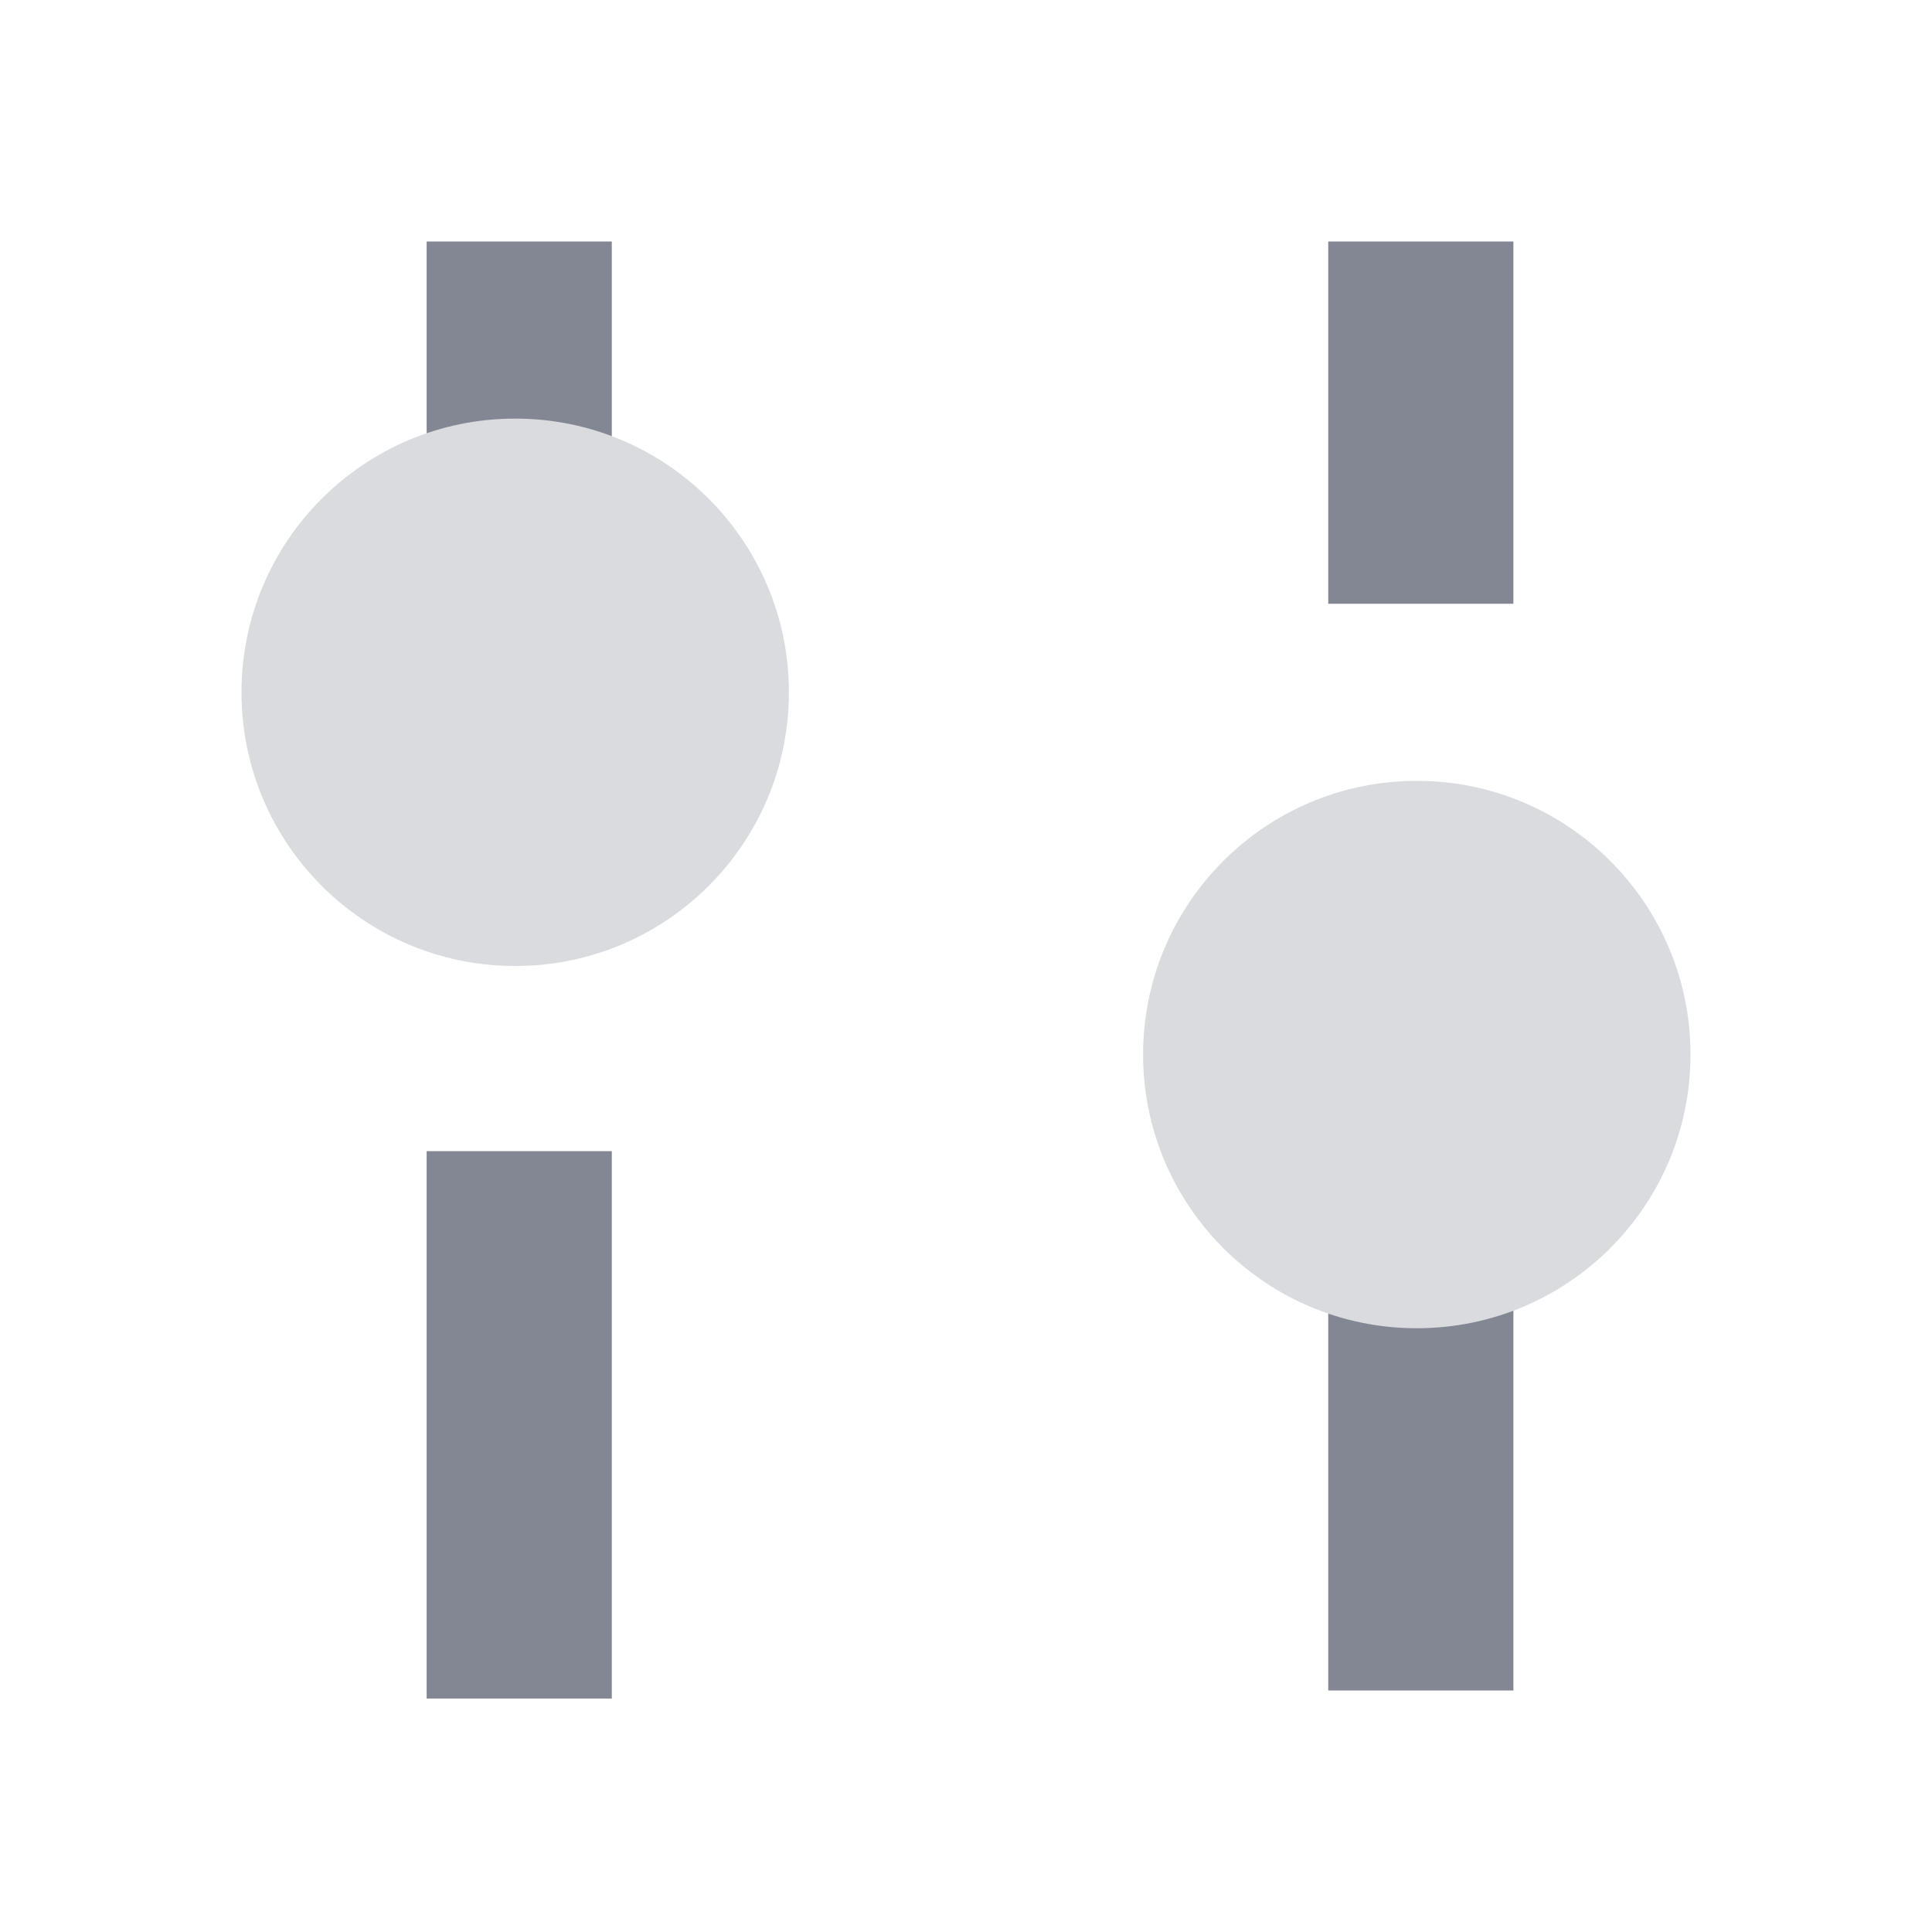
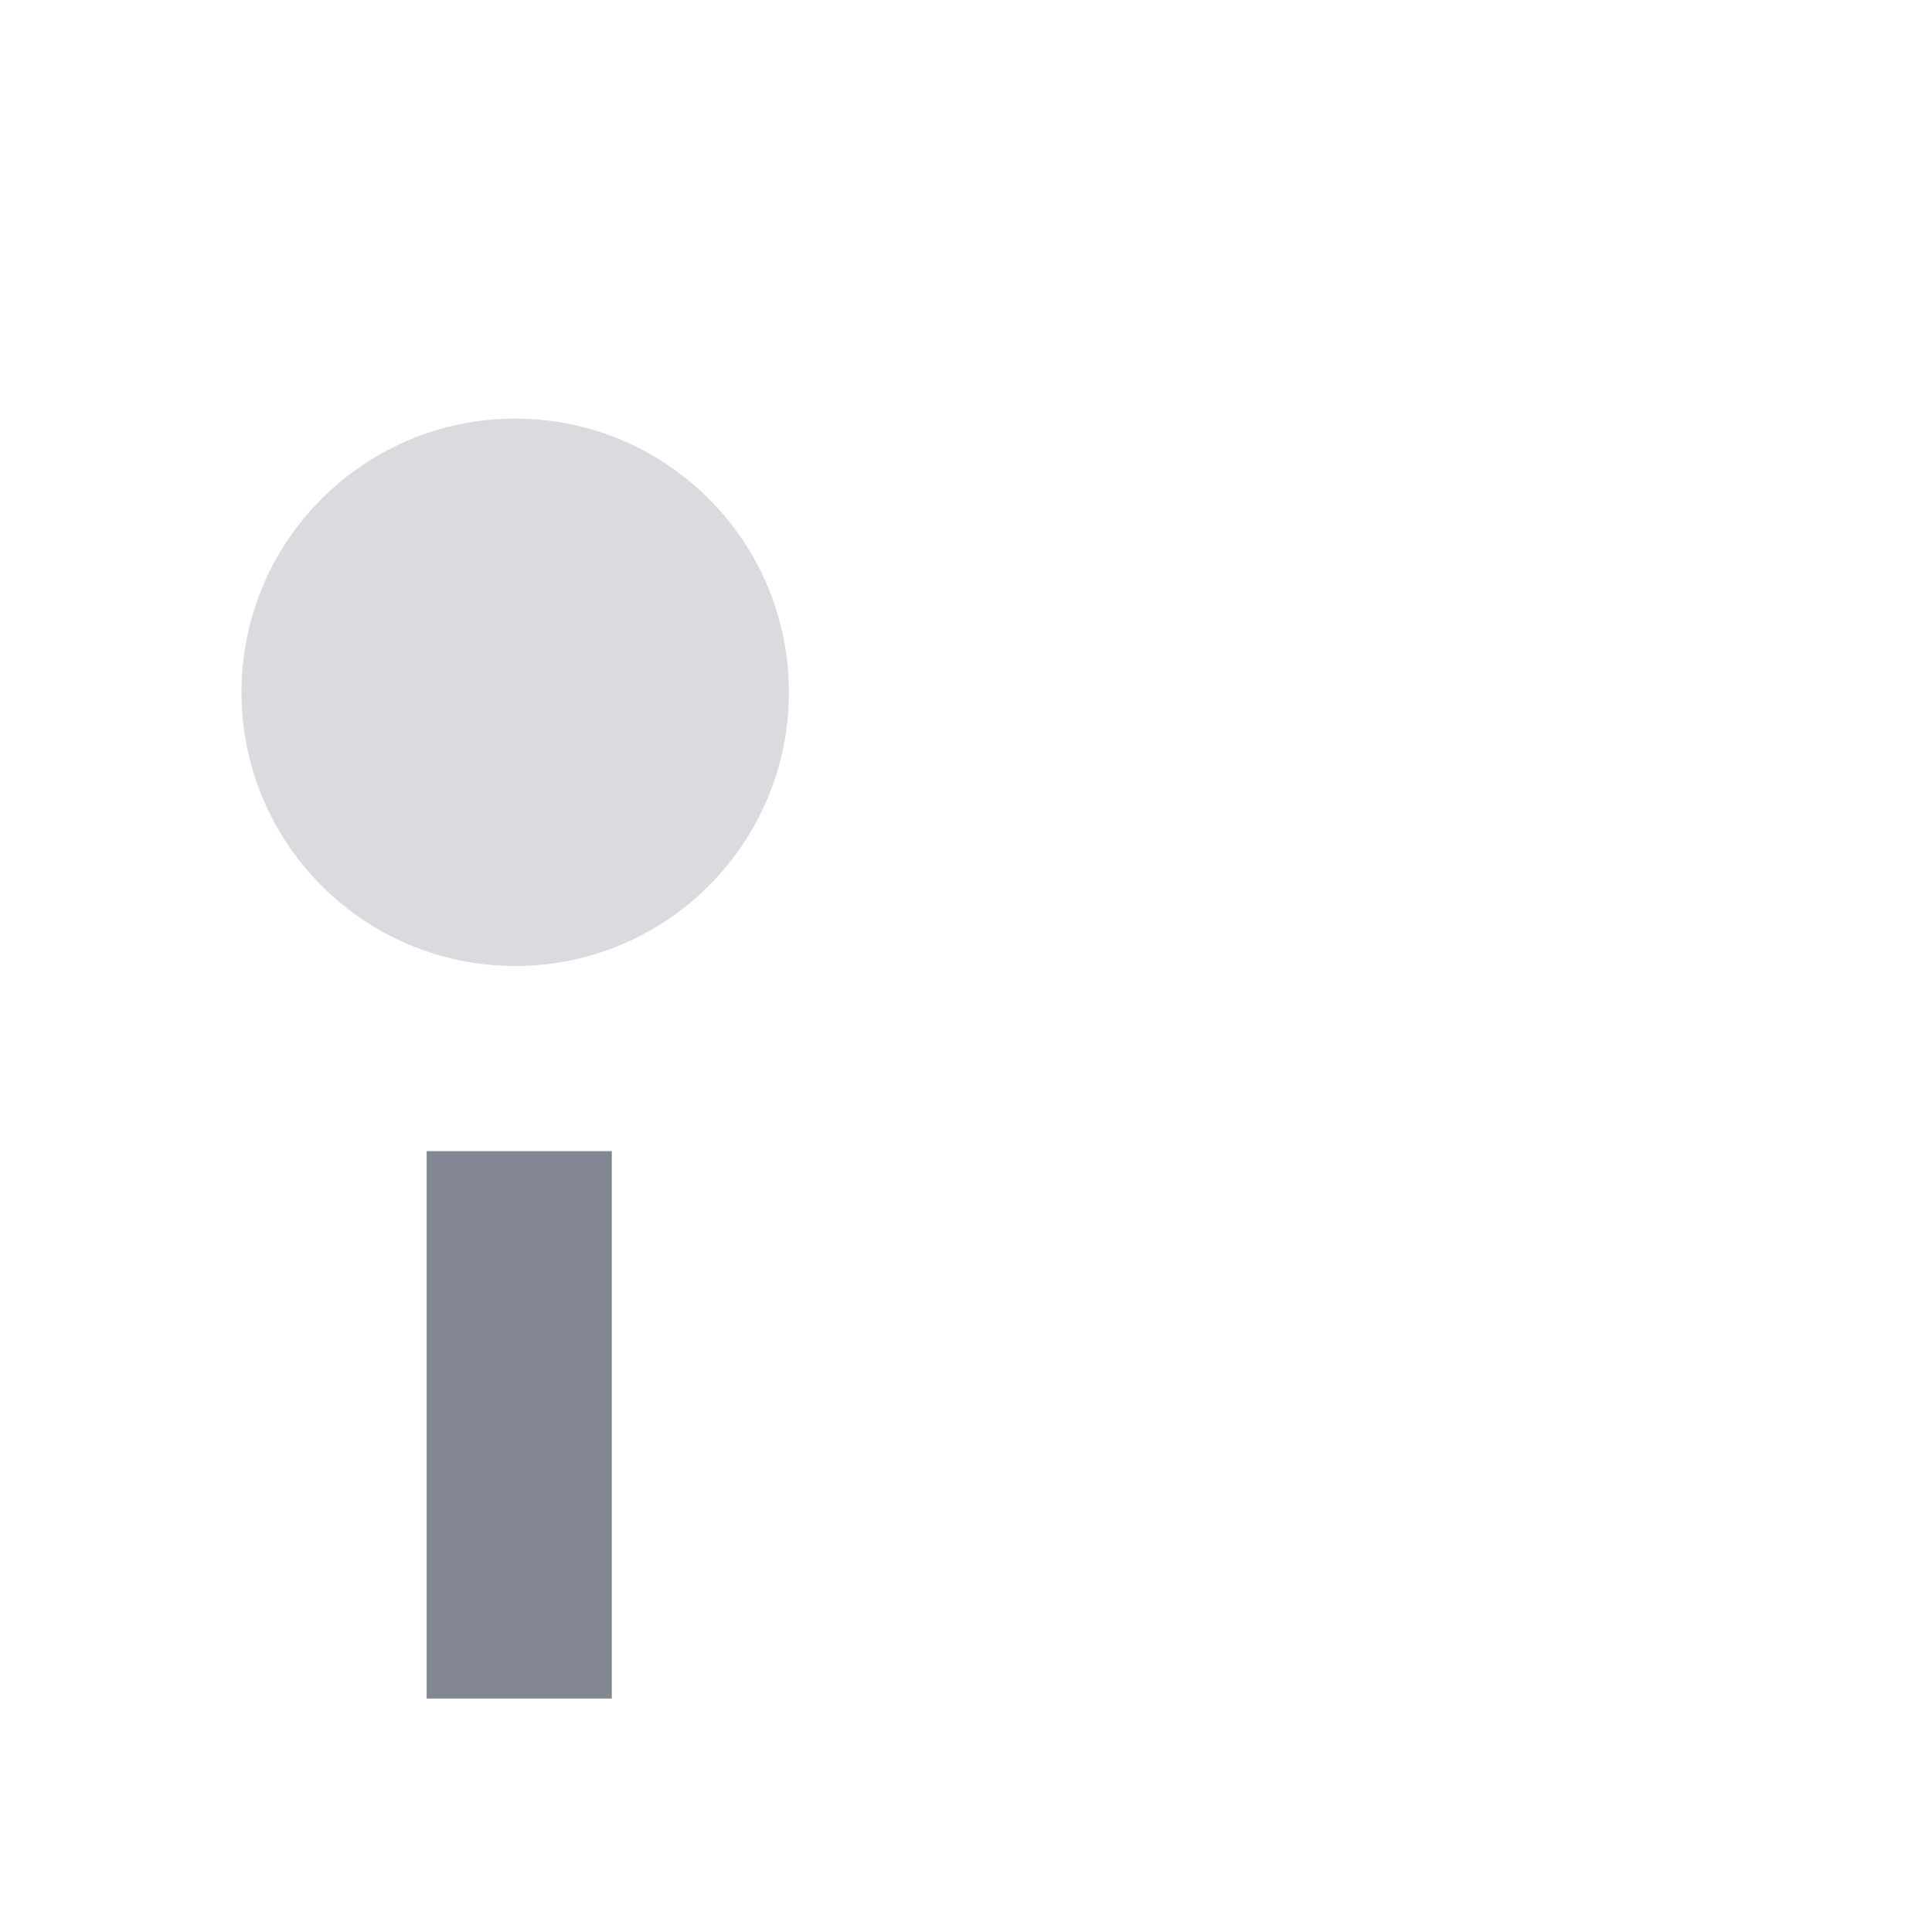
<svg xmlns="http://www.w3.org/2000/svg" version="1.1" id="Слой_1" x="0px" y="0px" viewBox="0 0 24 24" style="enable-background:new 0 0 24 24;" xml:space="preserve">
  <style type="text/css">
	.st0{fill:#838793;}
	.st1{fill:#DADBDF;}
</style>
  <g id="_x32_4px_x2F_Control">
    <g id="Group_414">
-       <rect id="Rectangle_22" x="16.5" y="3" class="st0" width="2.3" height="4.5" />
-       <rect id="Rectangle_25" x="5.3" y="3" class="st0" width="2.3" height="4.5" />
-       <rect id="Rectangle_24" x="16.5" y="15.4" class="st0" width="2.3" height="5.6" />
      <rect id="Rectangle_23" x="5.3" y="14.3" class="st0" width="2.3" height="6.8" />
      <circle id="Ellipse_8" class="st1" cx="6.4" cy="8.6" r="3.4" />
-       <circle id="Ellipse_9" class="st1" cx="17.6" cy="13.1" r="3.4" />
    </g>
  </g>
</svg>